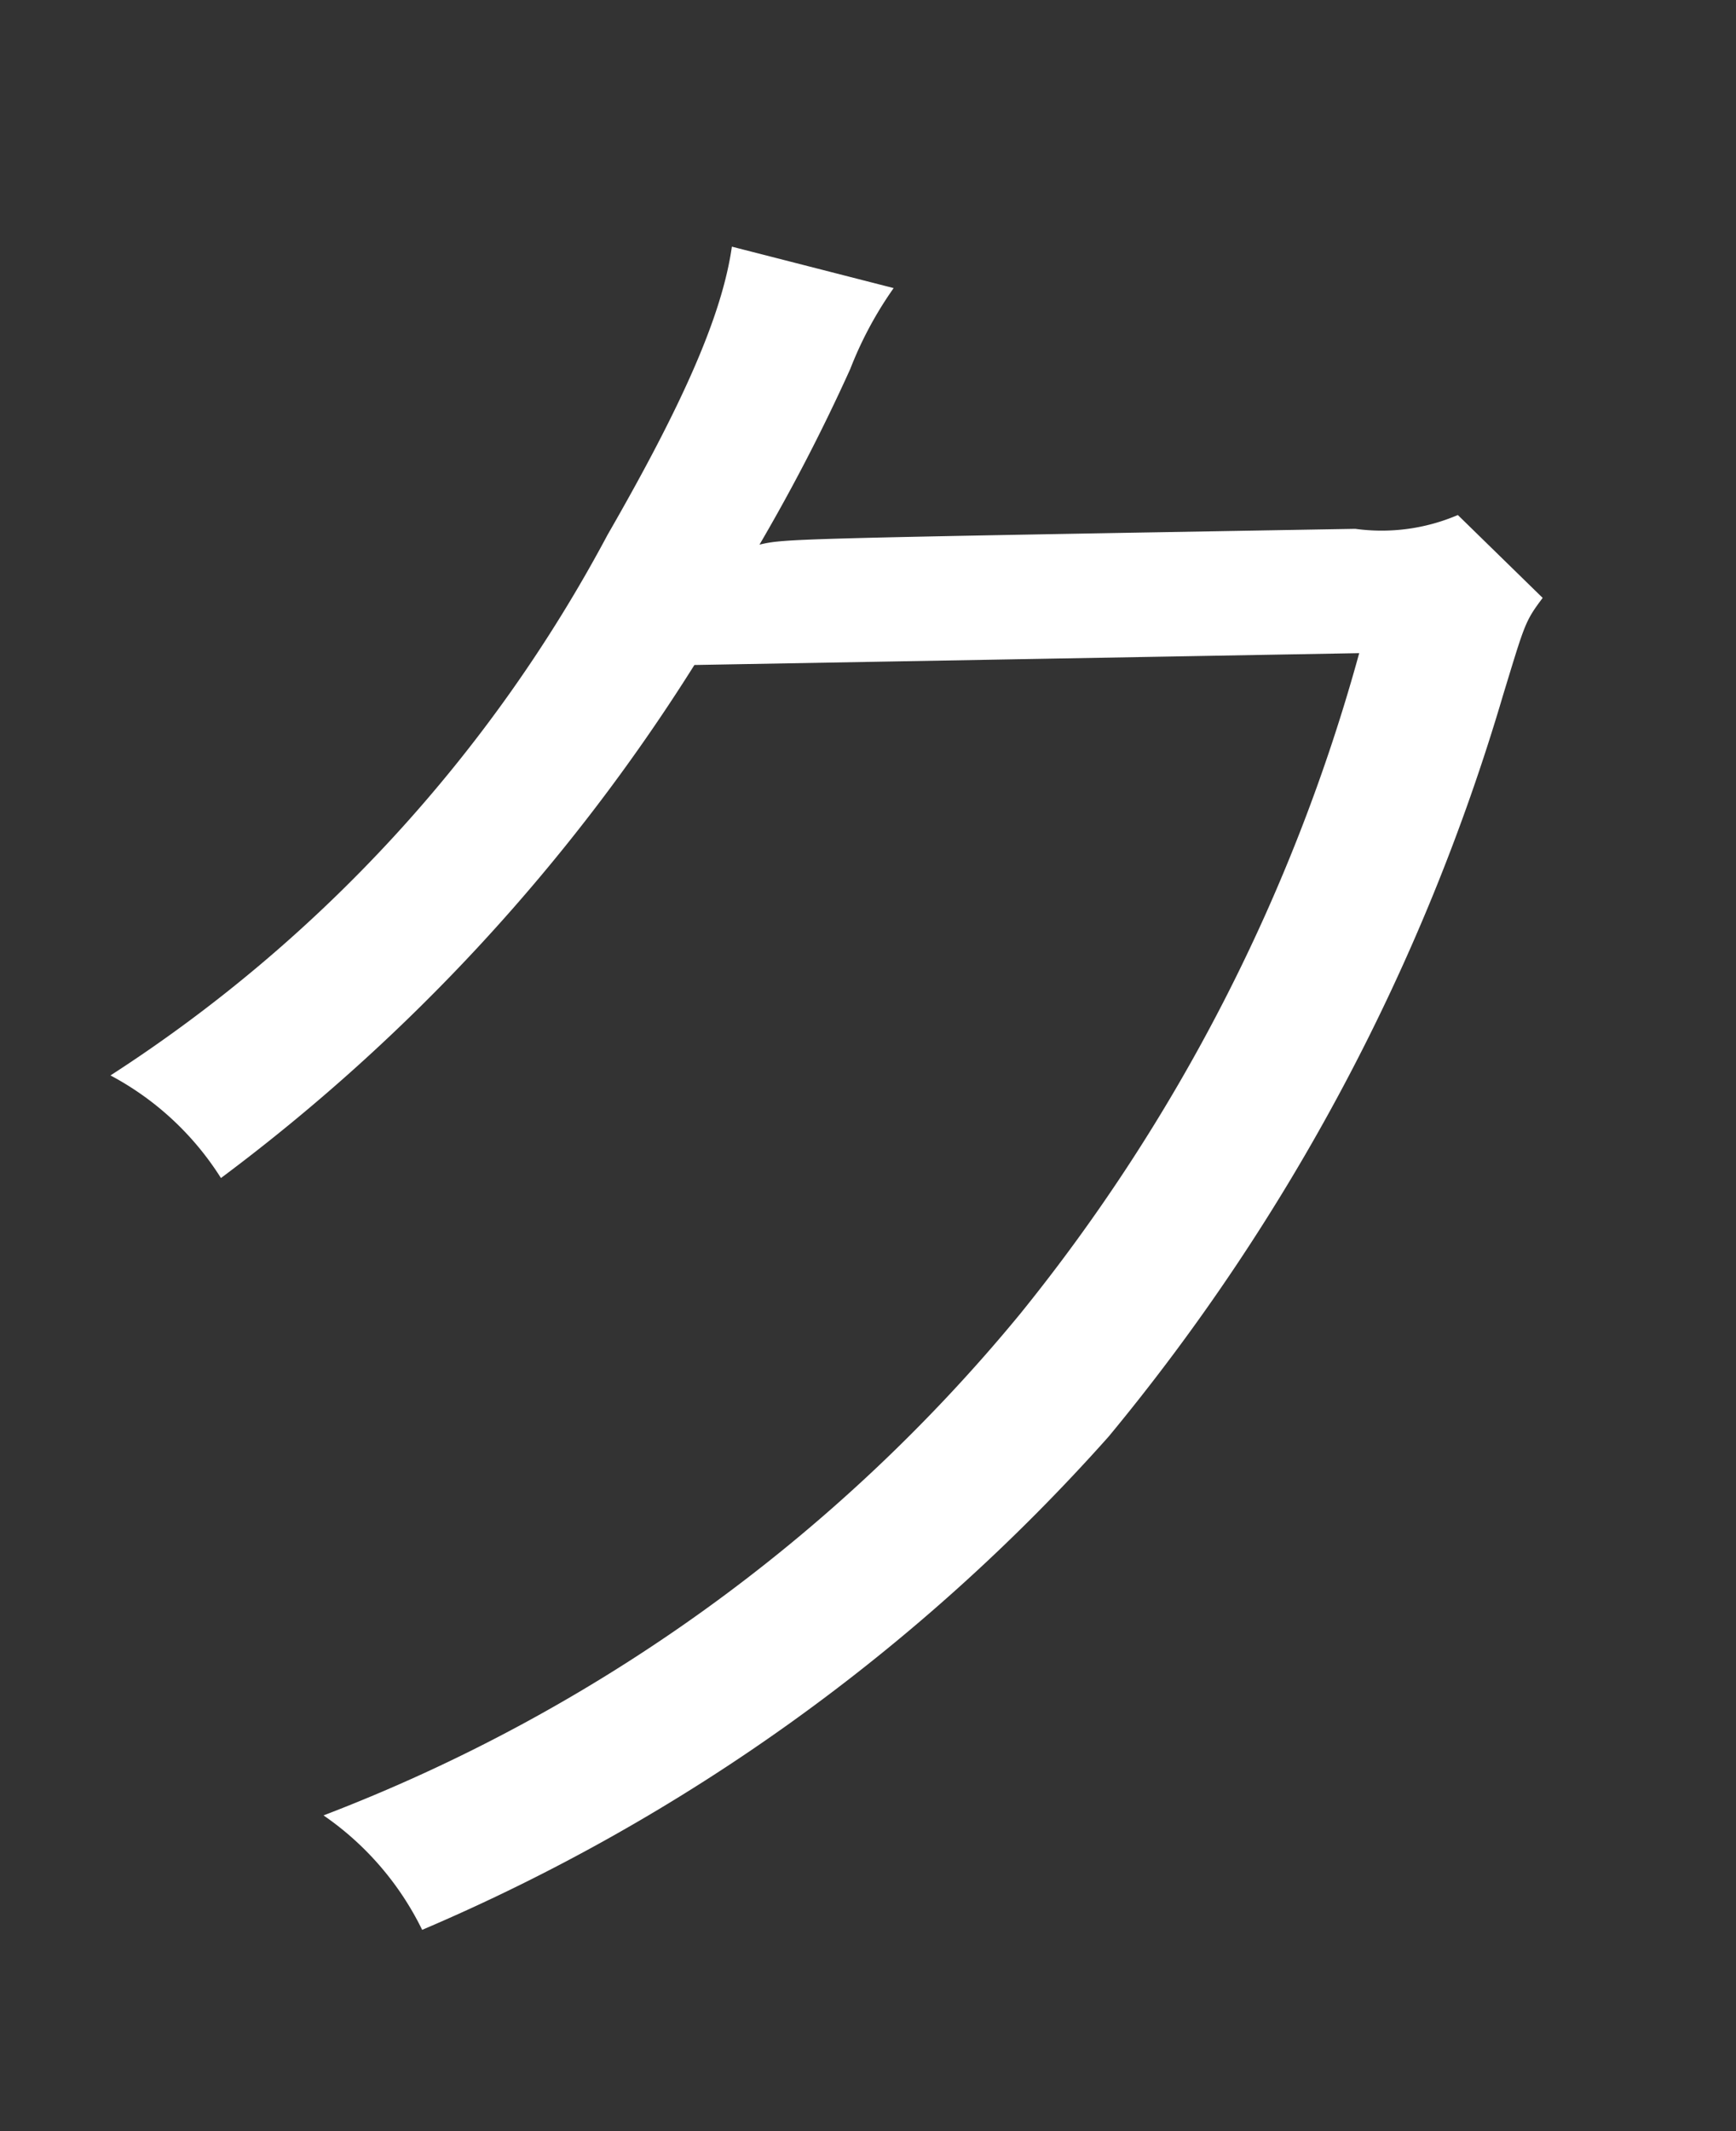
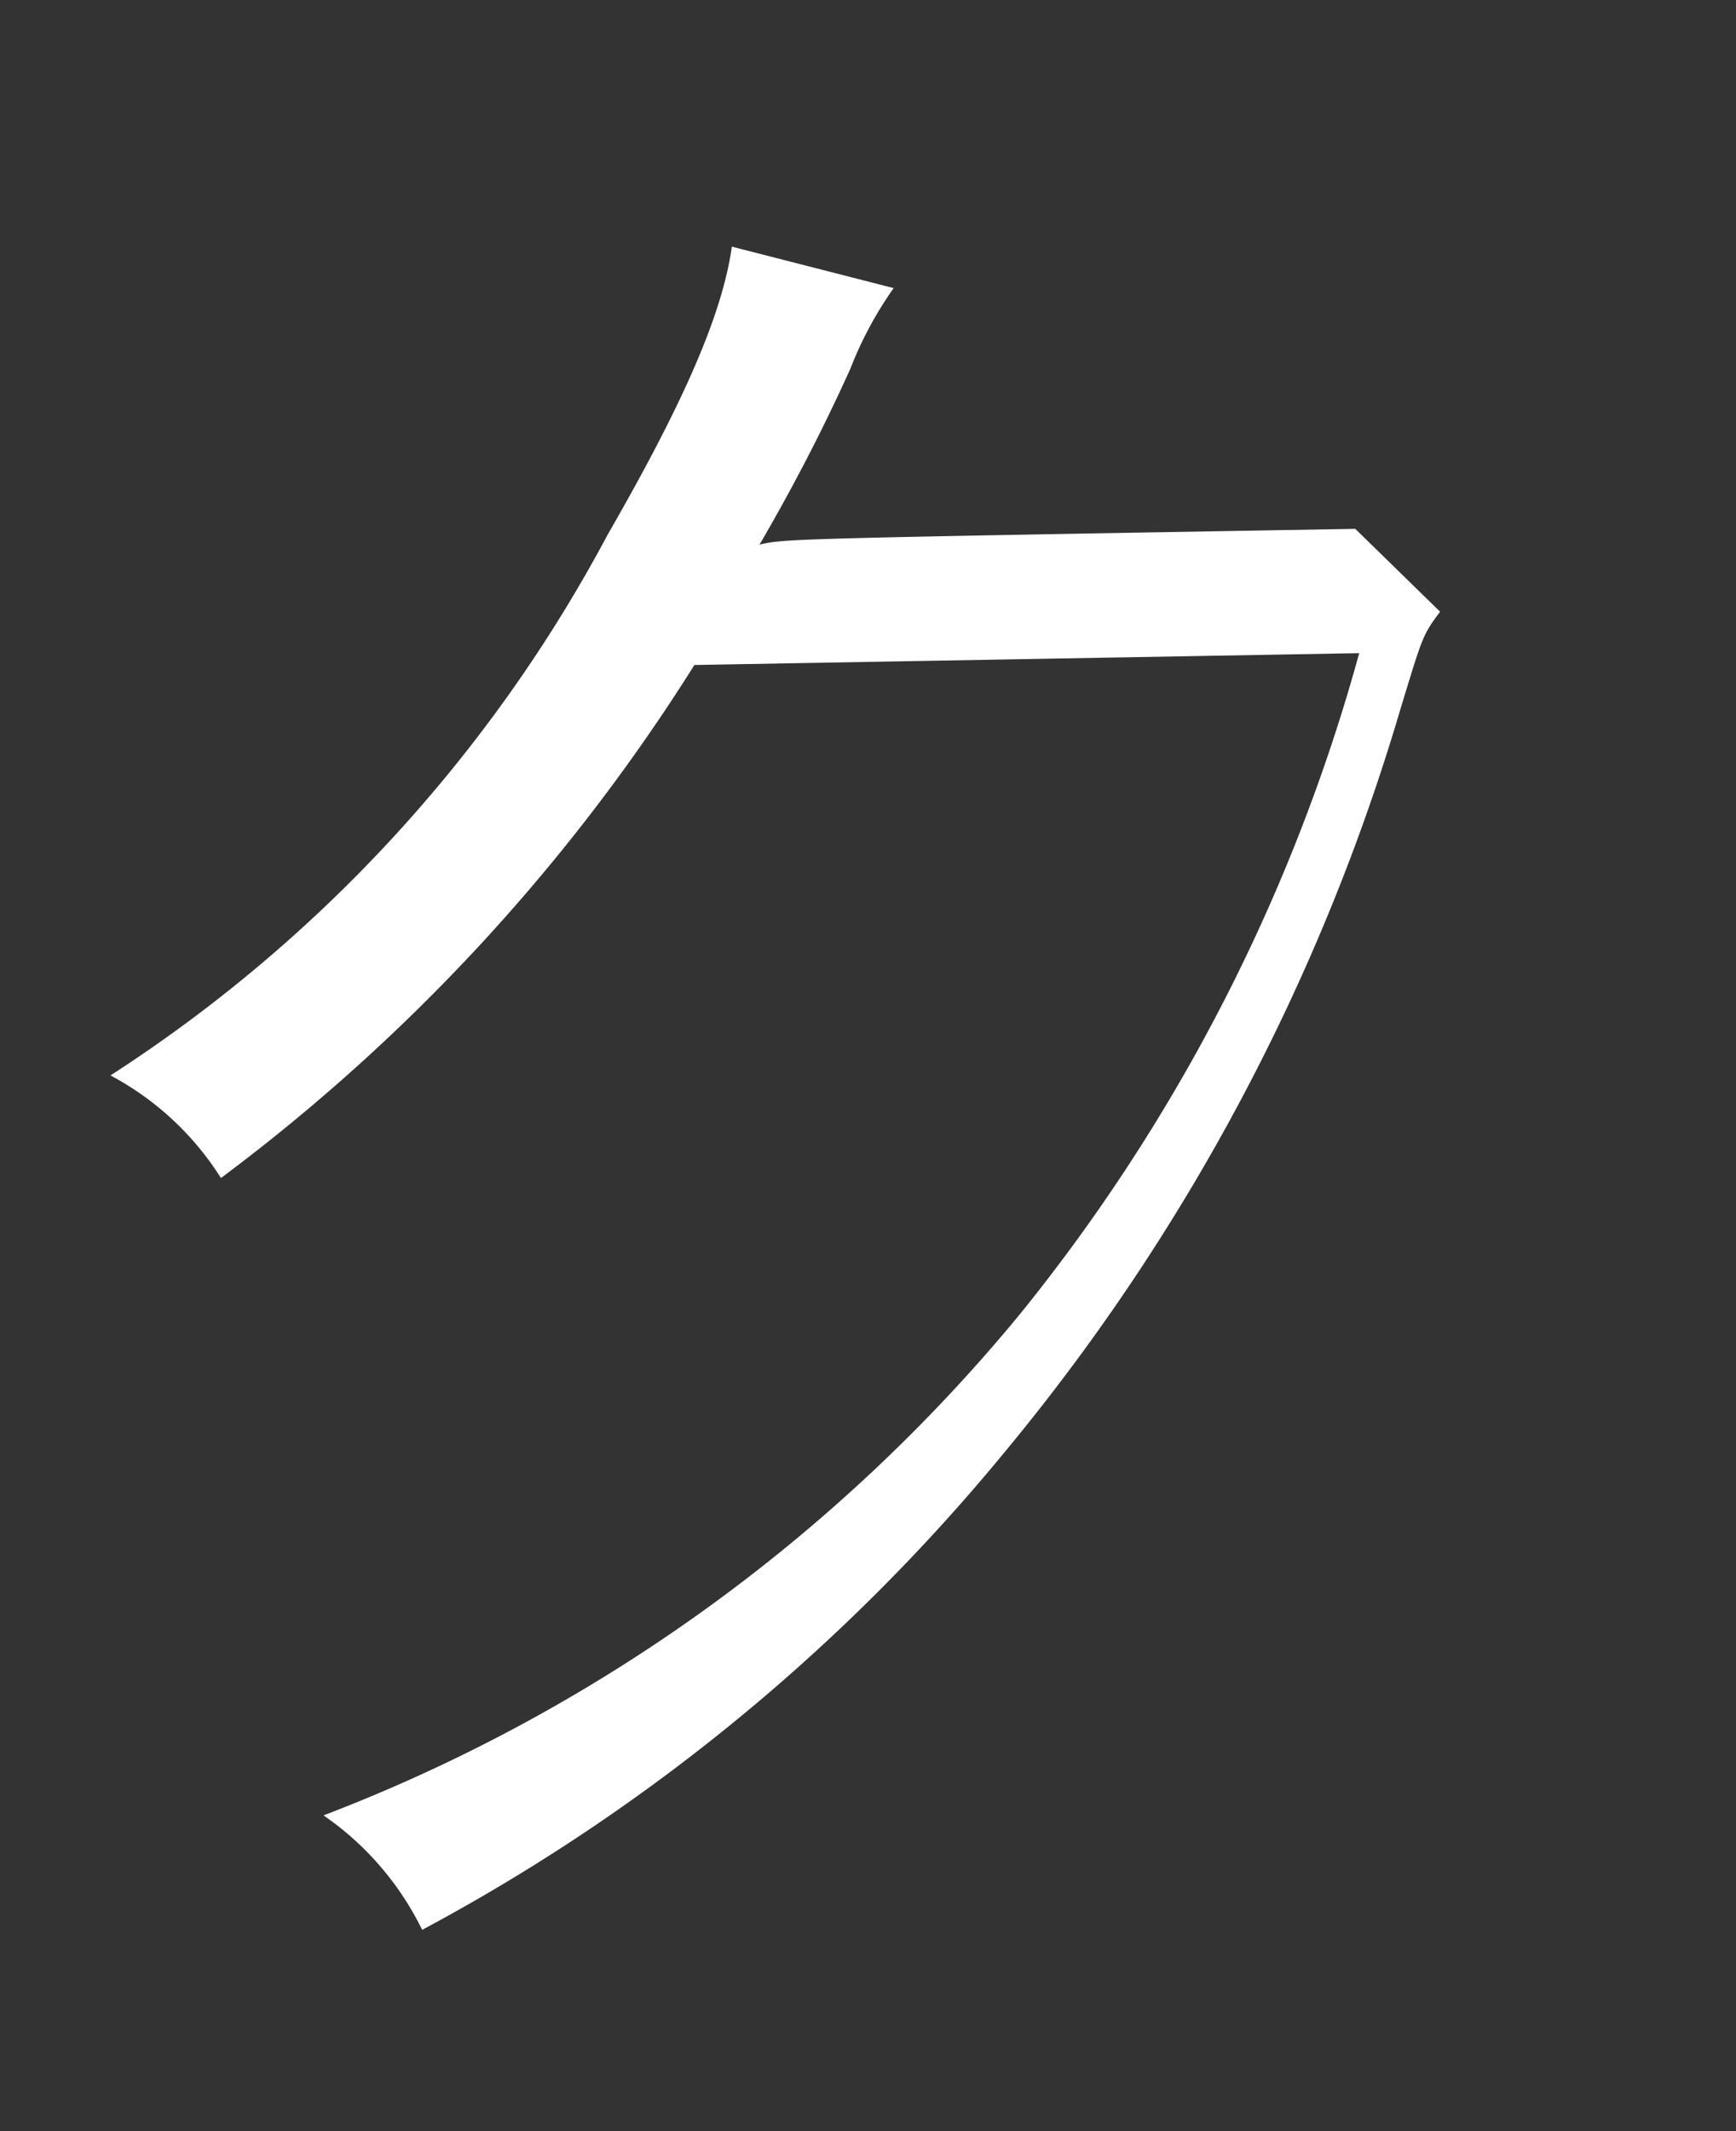
<svg xmlns="http://www.w3.org/2000/svg" id="レイヤー_2" data-name="レイヤー 2" viewBox="0 0 44 54">
  <rect x="0" y="0" width="44" height="54" fill="#333333" stroke="none" />
  <defs>
    <style>.cls-1{fill:#fff;}</style>
  </defs>
  <title>m18</title>
-   <path id="m18" class="cls-1" d="M22.65,7.3a9.55,9.55,0,0,0-1.1,2.05,47.82,47.82,0,0,1-2.3,4.45c.65-.15.65-.15,15.1-.4a4.91,4.91,0,0,0,2.6-.35l2.15,2.1c-.45.6-.45.65-1,2.45a52.9,52.9,0,0,1-10,18.8A49,49,0,0,1,10.7,48.9,7.54,7.54,0,0,0,8.2,46,42.53,42.53,0,0,0,25.85,33.3a45.94,45.94,0,0,0,8.6-16.75l-16.85.3a48.2,48.2,0,0,1-12,13,7.43,7.43,0,0,0-2.8-2.6A37,37,0,0,0,15.4,13.55c1.9-3.3,2.9-5.55,3.15-7.3Z" />
+   <path id="m18" class="cls-1" d="M22.65,7.3a9.55,9.55,0,0,0-1.1,2.05,47.82,47.82,0,0,1-2.3,4.45c.65-.15.65-.15,15.1-.4l2.15,2.1c-.45.6-.45.65-1,2.45a52.9,52.9,0,0,1-10,18.8A49,49,0,0,1,10.7,48.9,7.54,7.54,0,0,0,8.2,46,42.53,42.53,0,0,0,25.85,33.3a45.94,45.94,0,0,0,8.6-16.75l-16.85.3a48.2,48.2,0,0,1-12,13,7.43,7.43,0,0,0-2.8-2.6A37,37,0,0,0,15.4,13.55c1.9-3.3,2.9-5.55,3.15-7.3Z" />
</svg>